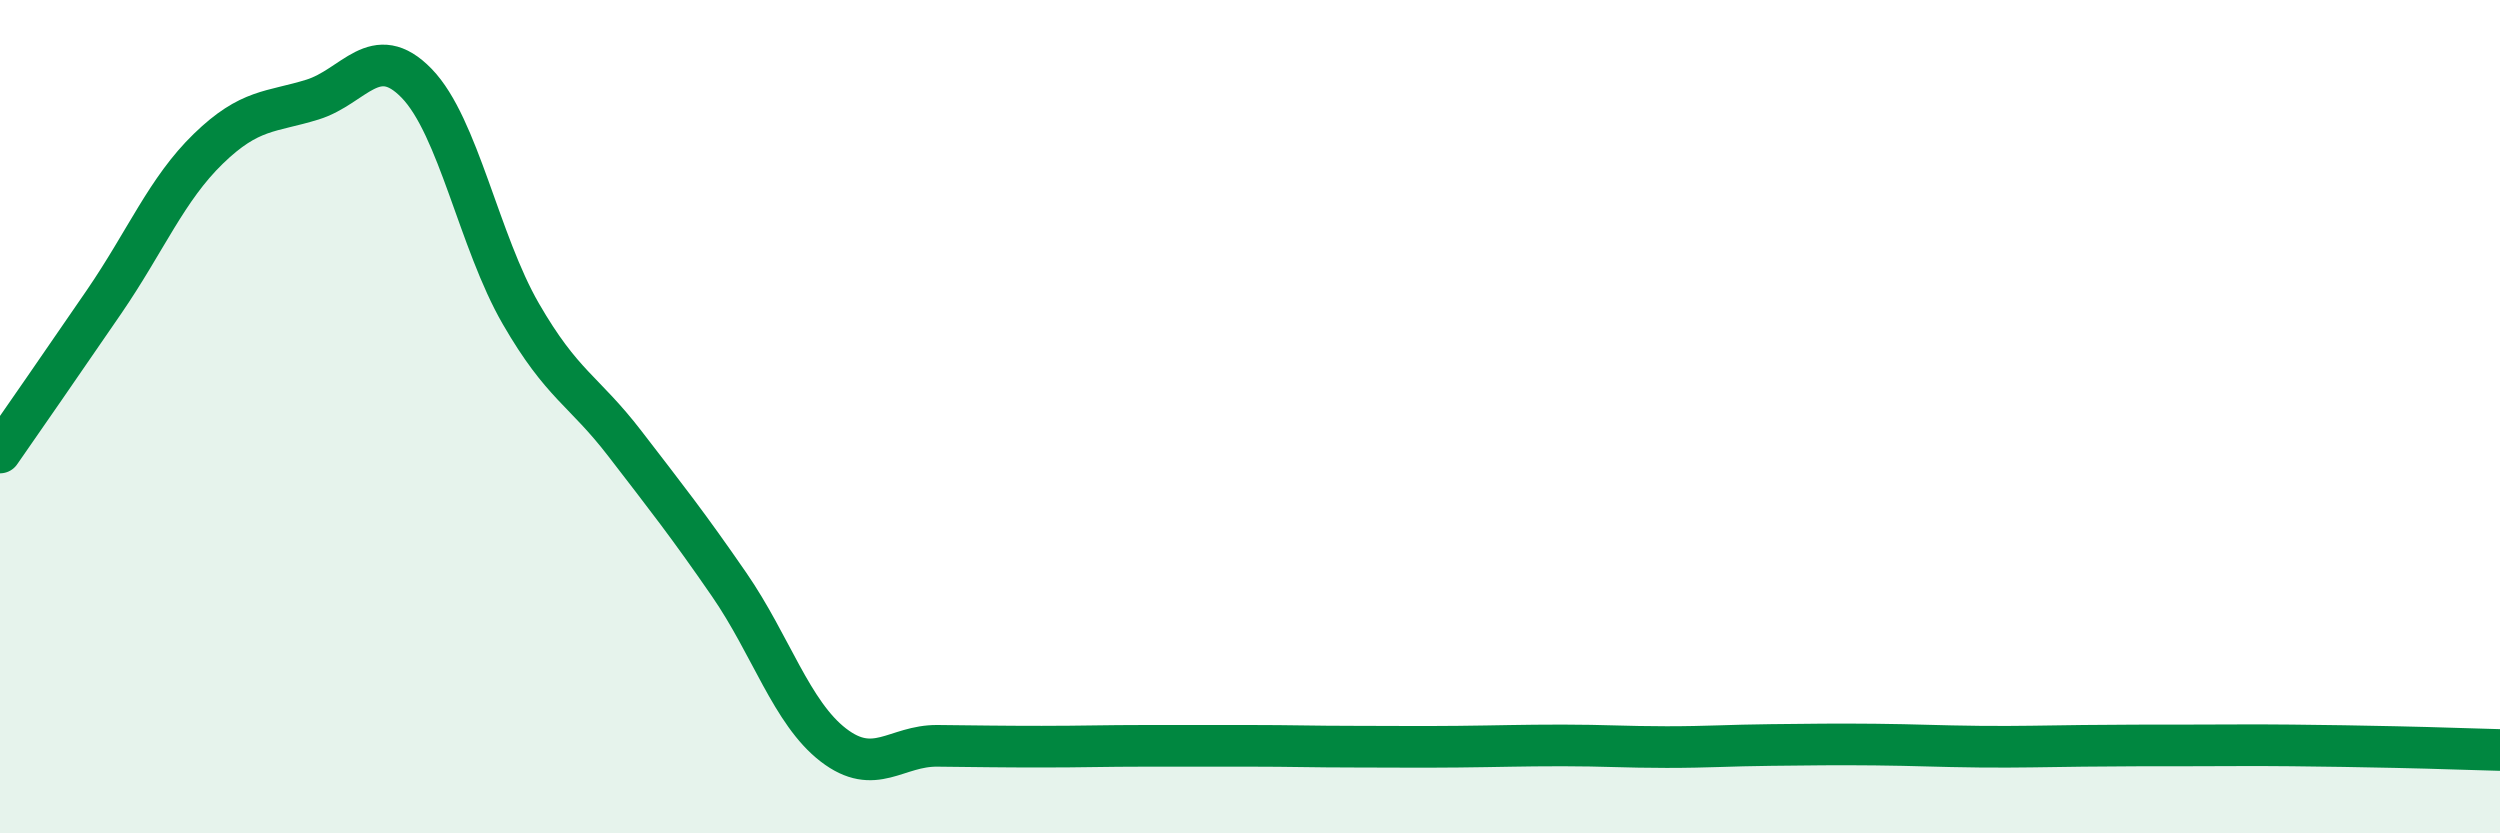
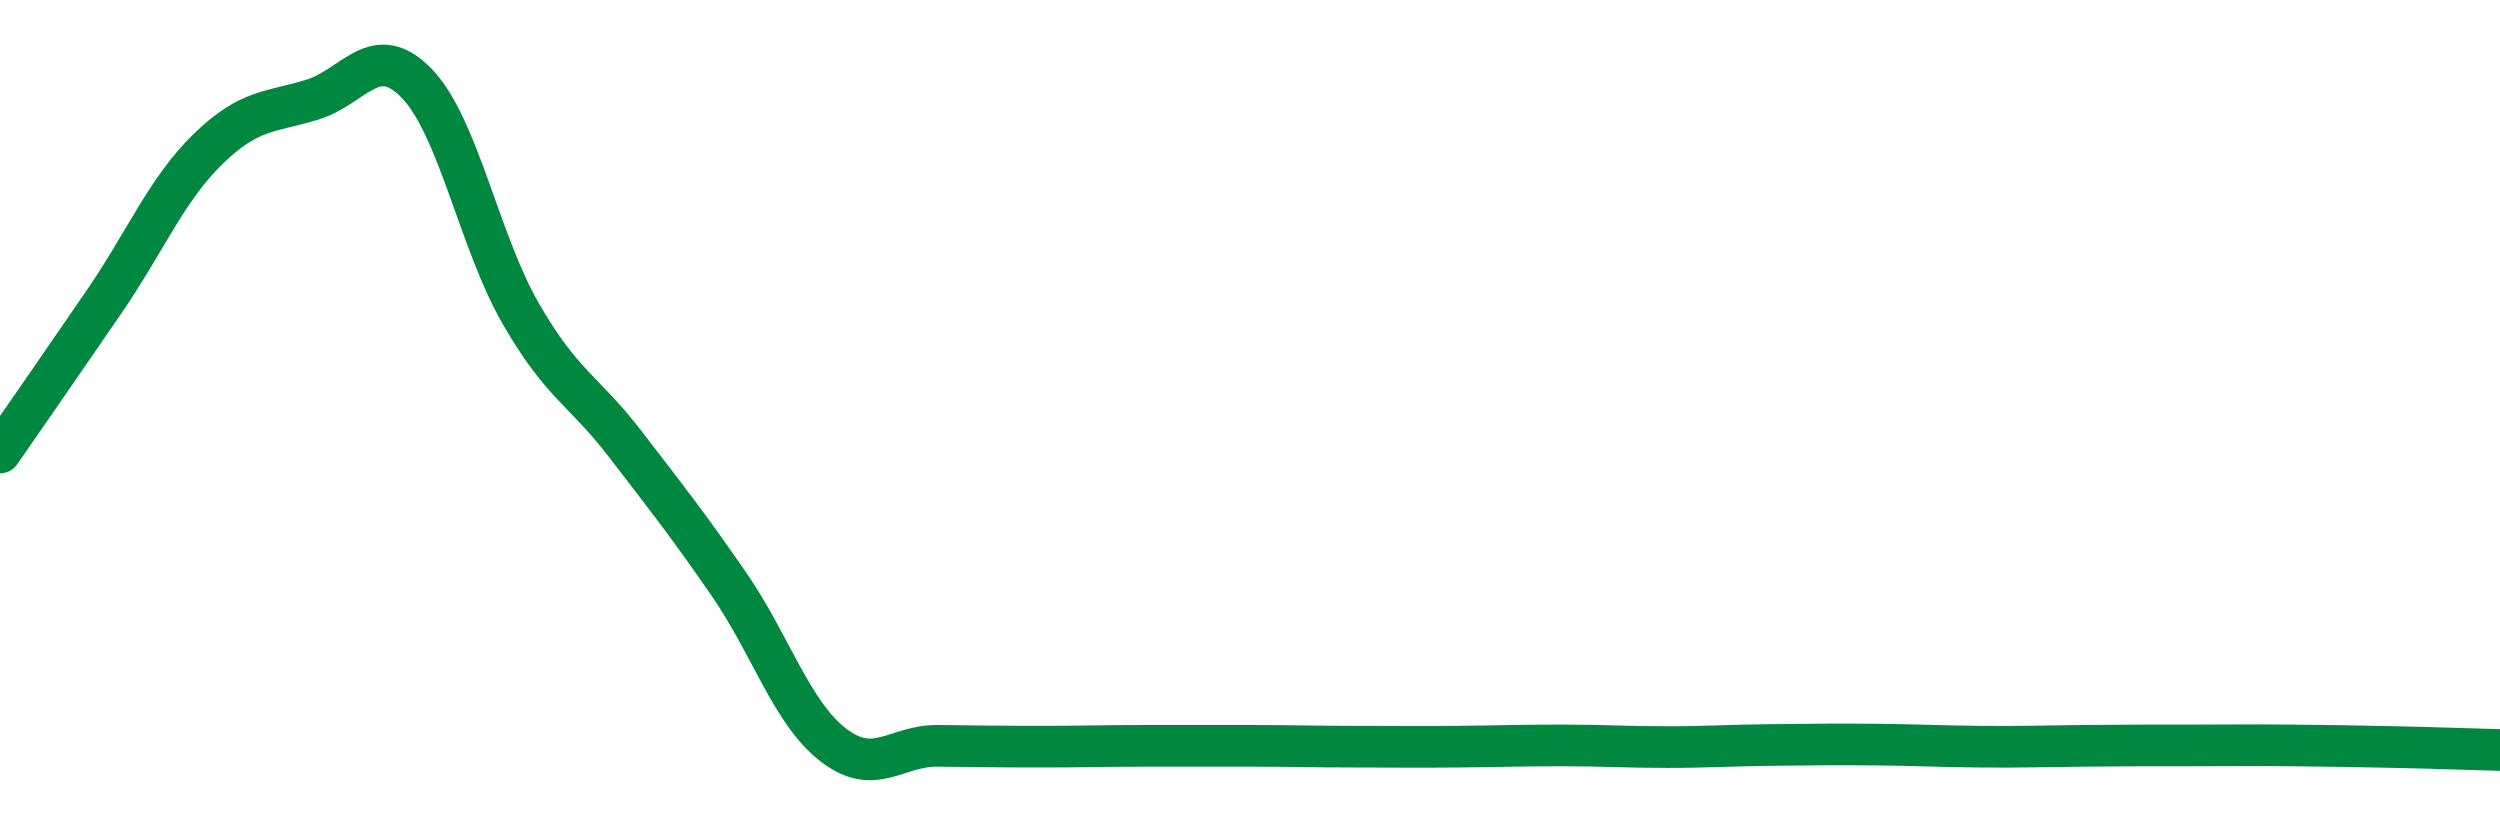
<svg xmlns="http://www.w3.org/2000/svg" width="60" height="20" viewBox="0 0 60 20">
-   <path d="M 0,10.86 C 0.5,10.14 1.5,8.7 2.5,7.24 C 3.5,5.78 4,4.54 5,3.57 C 6,2.6 6.5,2.7 7.5,2.39 C 8.5,2.08 9,0.97 10,2 C 11,3.03 11.5,5.8 12.5,7.53 C 13.5,9.26 14,9.35 15,10.65 C 16,11.95 16.5,12.58 17.5,14.03 C 18.5,15.48 19,17.11 20,17.88 C 21,18.65 21.5,17.89 22.5,17.9 C 23.5,17.91 24,17.92 25,17.92 C 26,17.92 26.5,17.9 27.5,17.9 C 28.5,17.9 29,17.9 30,17.9 C 31,17.9 31.5,17.92 32.5,17.92 C 33.5,17.92 34,17.93 35,17.92 C 36,17.91 36.5,17.89 37.5,17.89 C 38.5,17.89 39,17.93 40,17.93 C 41,17.93 41.5,17.89 42.5,17.88 C 43.5,17.87 44,17.86 45,17.87 C 46,17.88 46.5,17.91 47.5,17.92 C 48.5,17.93 49,17.91 50,17.9 C 51,17.89 51.5,17.89 52.5,17.89 C 53.5,17.89 54,17.88 55,17.89 C 56,17.9 56.5,17.91 57.5,17.93 C 58.5,17.95 59.5,17.99 60,18L60 20L0 20Z" fill="#008740" opacity="0.1" stroke-linecap="round" stroke-linejoin="round" />
  <path d="M 0,10.86 C 0.5,10.14 1.5,8.7 2.5,7.24 C 3.5,5.78 4,4.54 5,3.57 C 6,2.6 6.5,2.7 7.5,2.39 C 8.5,2.08 9,0.97 10,2 C 11,3.03 11.5,5.8 12.5,7.53 C 13.5,9.26 14,9.35 15,10.65 C 16,11.95 16.5,12.58 17.5,14.03 C 18.5,15.48 19,17.11 20,17.88 C 21,18.65 21.5,17.89 22.5,17.9 C 23.5,17.91 24,17.92 25,17.92 C 26,17.92 26.5,17.9 27.5,17.9 C 28.5,17.9 29,17.9 30,17.9 C 31,17.9 31.5,17.92 32.5,17.92 C 33.5,17.92 34,17.93 35,17.92 C 36,17.91 36.5,17.89 37.5,17.89 C 38.5,17.89 39,17.93 40,17.93 C 41,17.93 41.5,17.89 42.5,17.88 C 43.5,17.87 44,17.86 45,17.87 C 46,17.88 46.5,17.91 47.5,17.92 C 48.5,17.93 49,17.91 50,17.9 C 51,17.89 51.5,17.89 52.5,17.89 C 53.5,17.89 54,17.88 55,17.89 C 56,17.9 56.5,17.91 57.5,17.93 C 58.5,17.95 59.5,17.99 60,18" stroke="#008740" stroke-width="1" fill="none" stroke-linecap="round" stroke-linejoin="round" />
</svg>